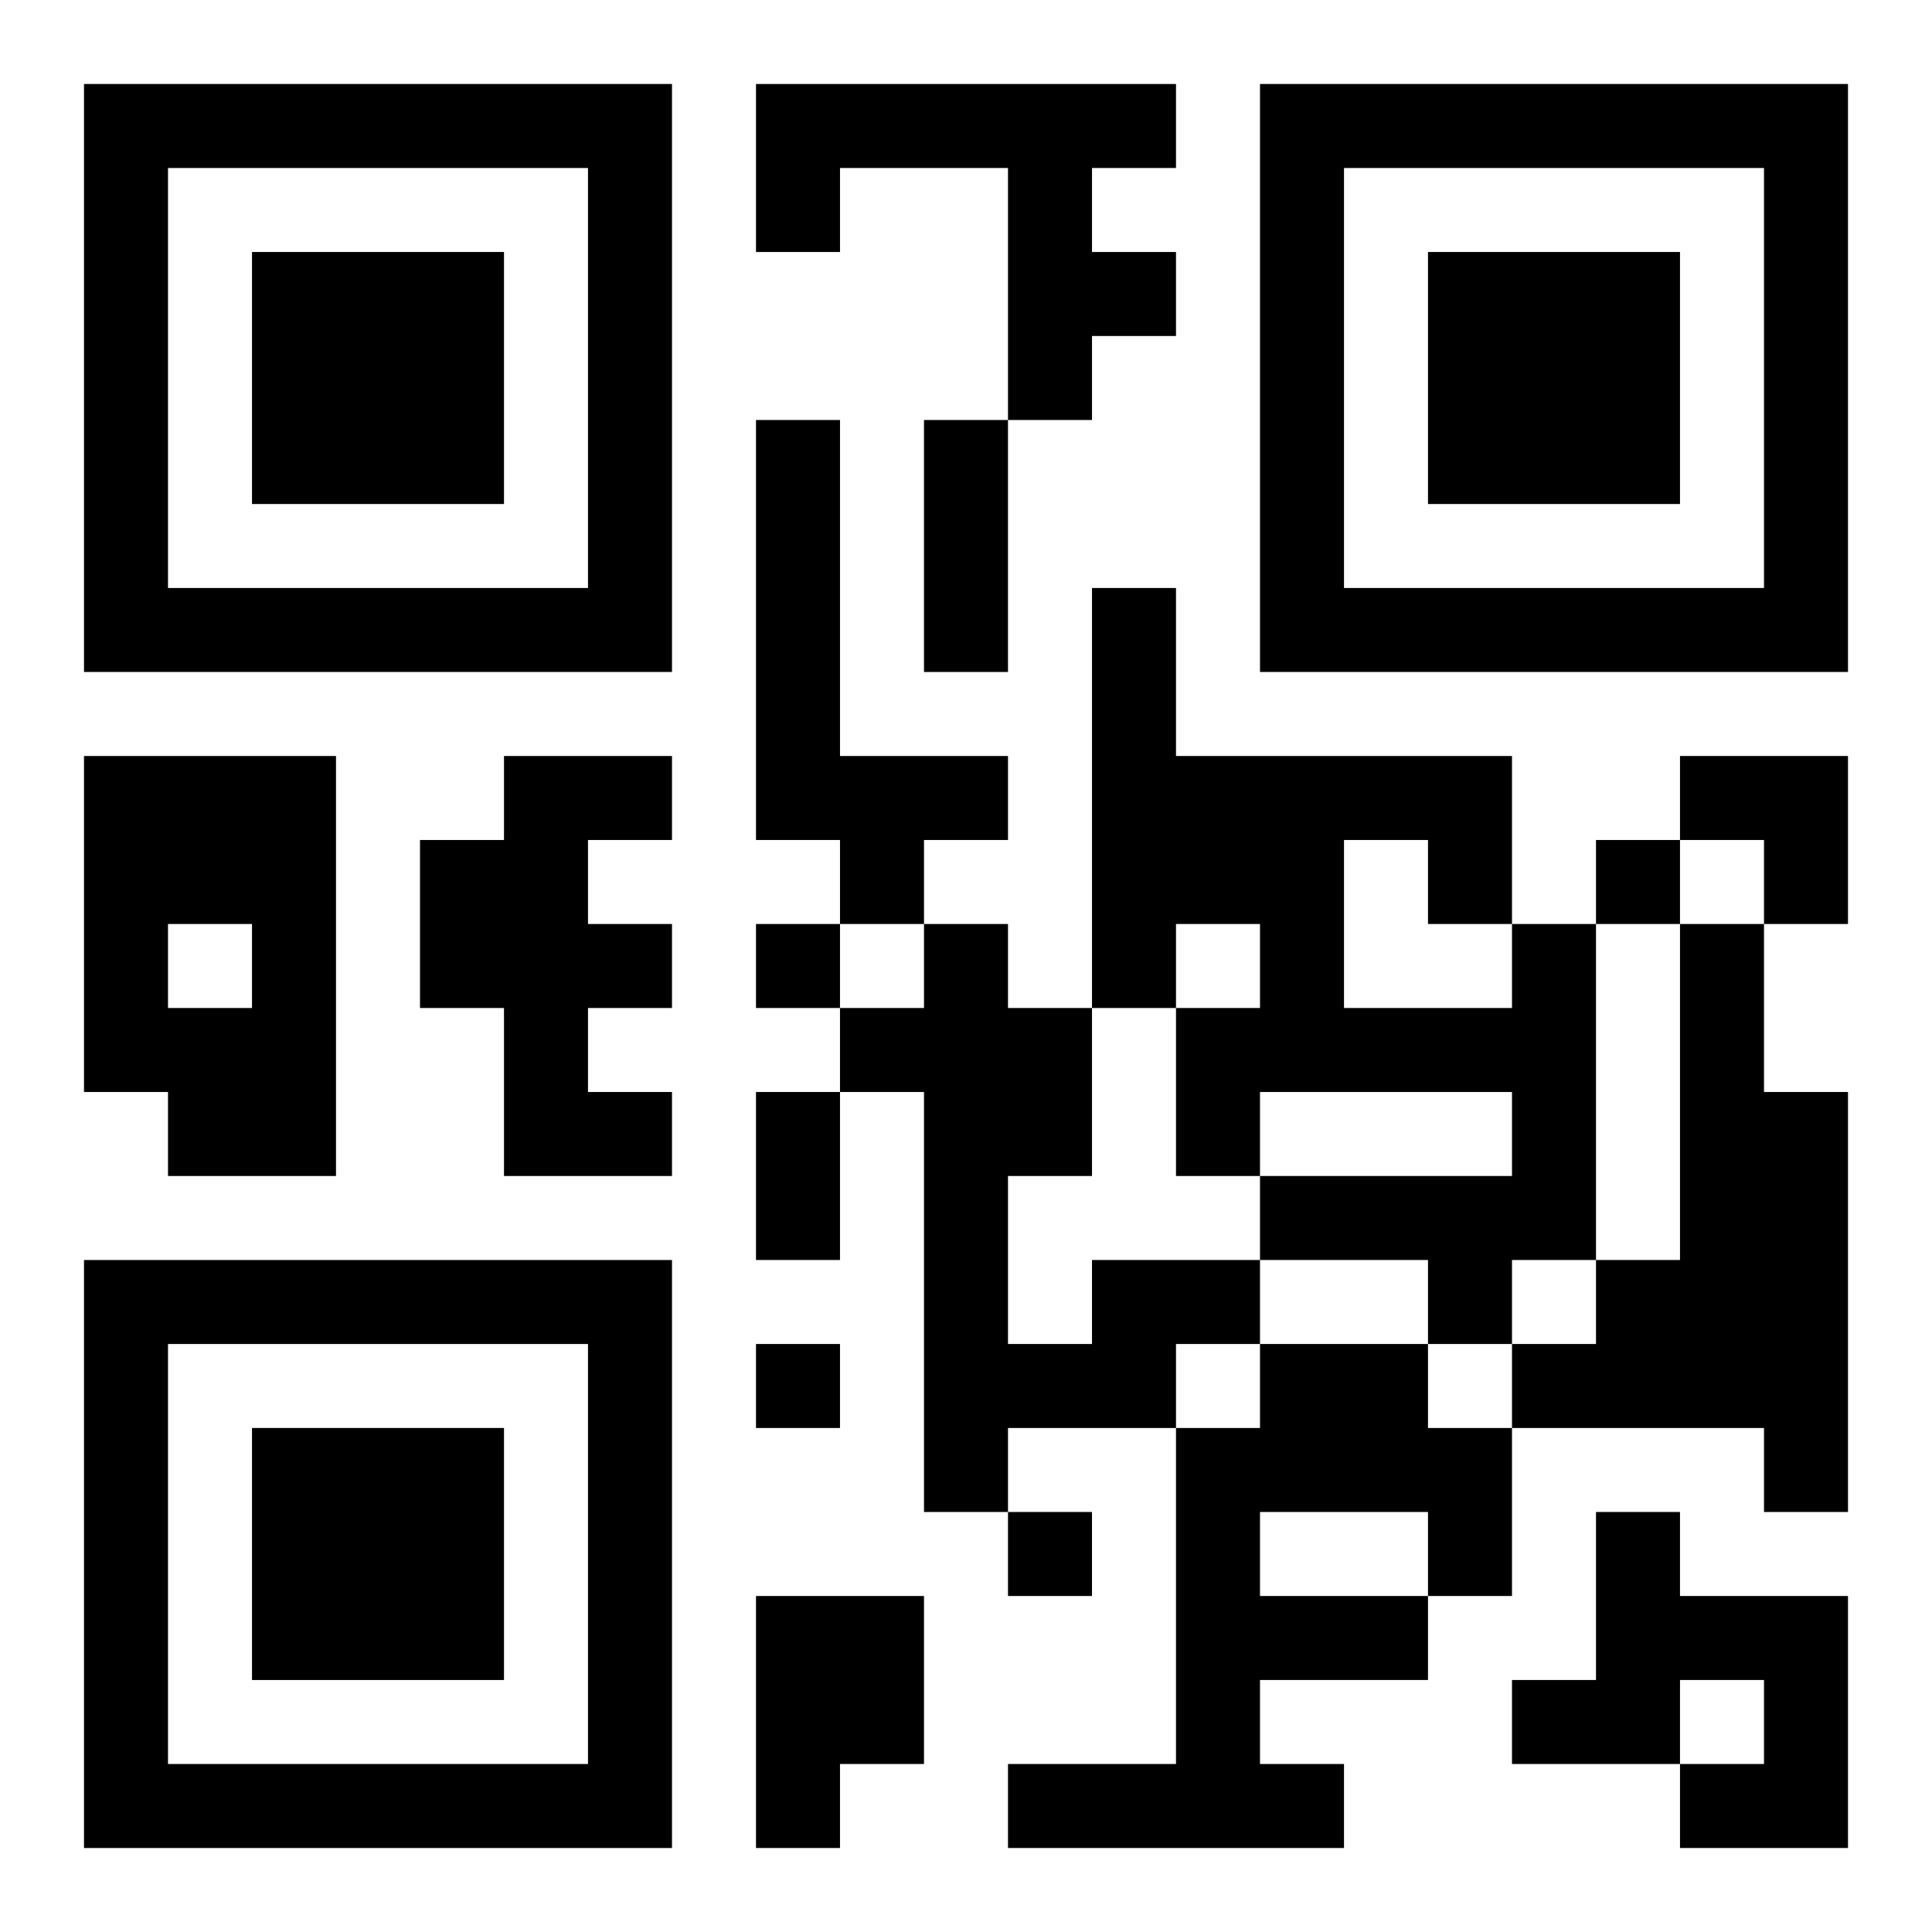
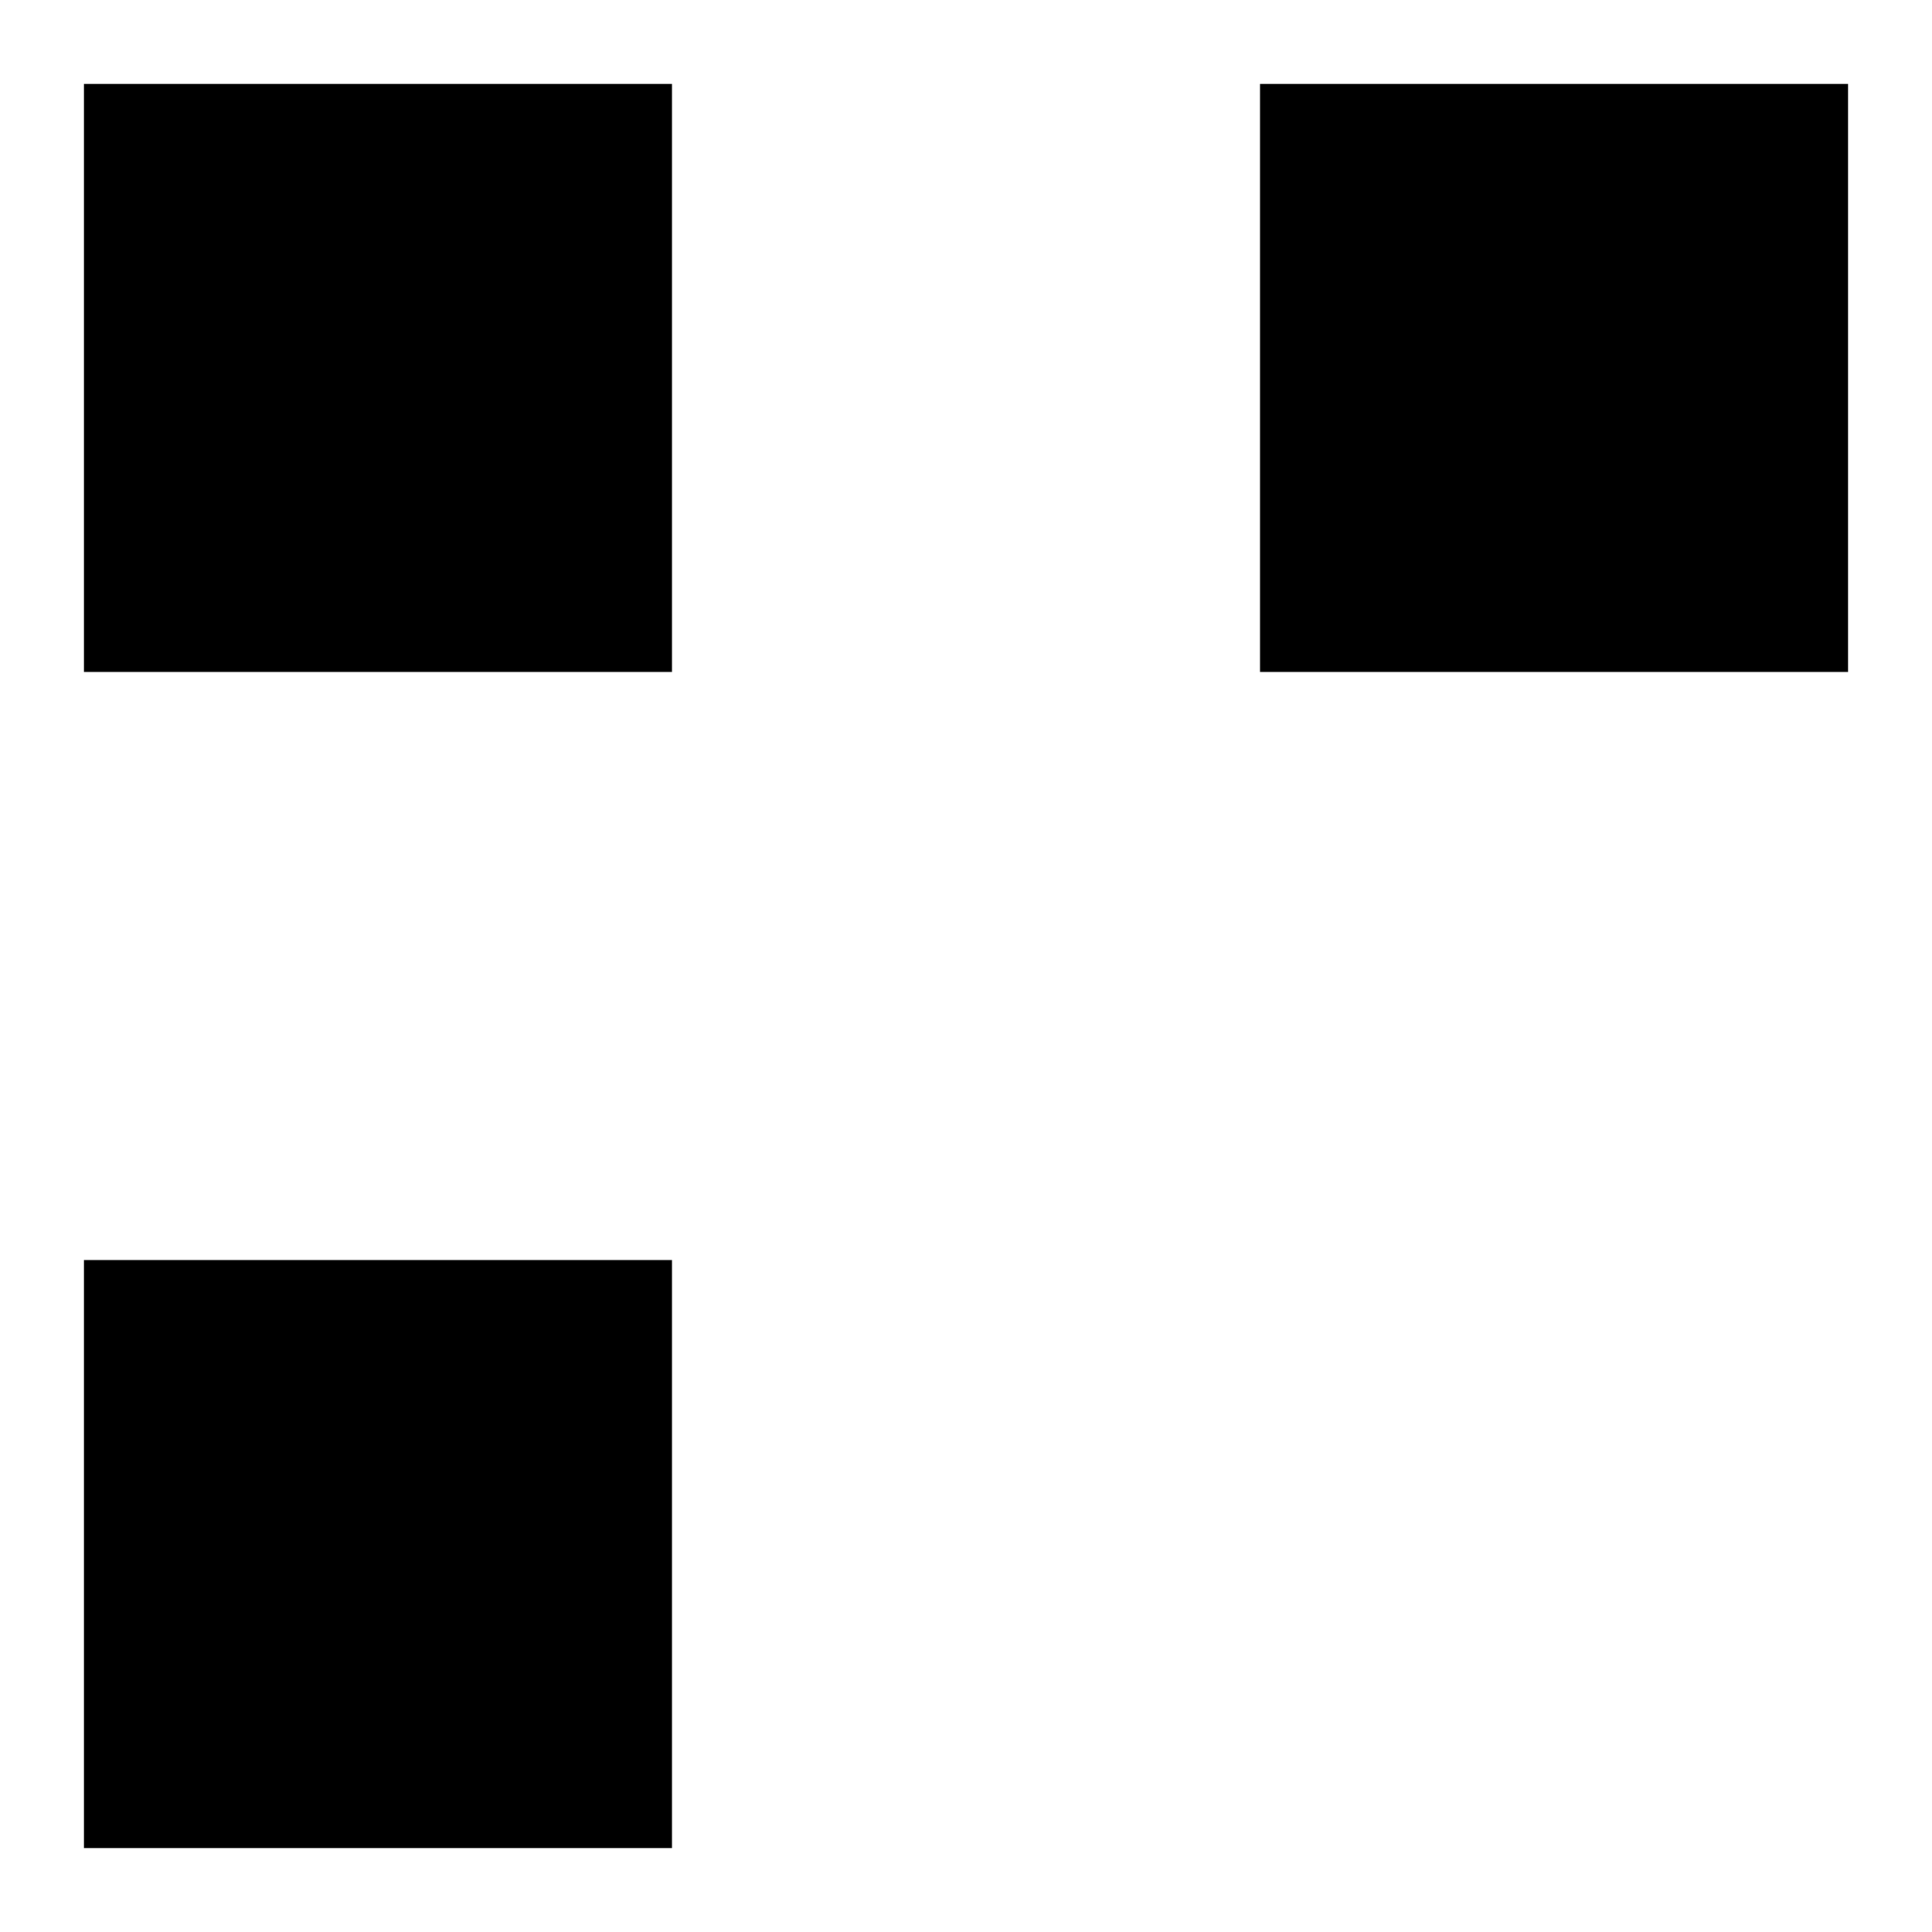
<svg xmlns="http://www.w3.org/2000/svg" xmlns:xlink="http://www.w3.org/1999/xlink" width="250" height="250" baseProfile="full" version="1.1" viewBox="-1 -1 23 23">
  <symbol id="a">
-     <path d="m0 7v7h7v-7h-7zm1 1h5v5h-5v-5zm1 1v3h3v-3h-3z" />
+     <path d="m0 7v7h7v-7h-7zm1 1h5h-5v-5zm1 1v3h3v-3h-3z" />
  </symbol>
  <use y="-7" xlink:href="#a" />
  <use y="7" xlink:href="#a" />
  <use x="14" y="-7" xlink:href="#a" />
-   <path d="m8 0h5v1h-1v1h1v1h-1v1h-1v-3h-2v1h-1v-2m0 4h1v4h2v1h-1v1h-1v-1h-1v-5m-8 4h3v5h-2v-1h-1v-4m1 2v1h1v-1h-1m4-2h2v1h-1v1h1v1h-1v1h1v1h-2v-2h-1v-2h1v-1m12 2h1v4h-1v1h-1v-1h-2v-1h3v-1h-3v1h-1v-2h1v-1h-1v1h-1v-5h1v2h4v2m-2-1v2h2v-1h-1v-1h-1m4 1h1v2h1v5h-1v-1h-3v-1h1v-1h1v-4m-7 4h2v1h-1v1h-2v1h-1v-5h-1v-1h1v-1h1v1h1v2h-1v2h1v-1m2 1h2v1h1v2h-1v1h-2v1h1v1h-4v-1h2v-4h1v-1m0 2v1h2v-1h-2m4 0h1v1h2v3h-2v-1h1v-1h-1v1h-2v-1h1v-2m-10 1h2v2h-1v1h-1v-3m10-9v1h1v-1h-1m-10 1v1h1v-1h-1m0 5v1h1v-1h-1m3 2v1h1v-1h-1m-1-13h1v3h-1v-3m-2 8h1v2h-1v-2m11-4h2v2h-1v-1h-1z" />
</svg>